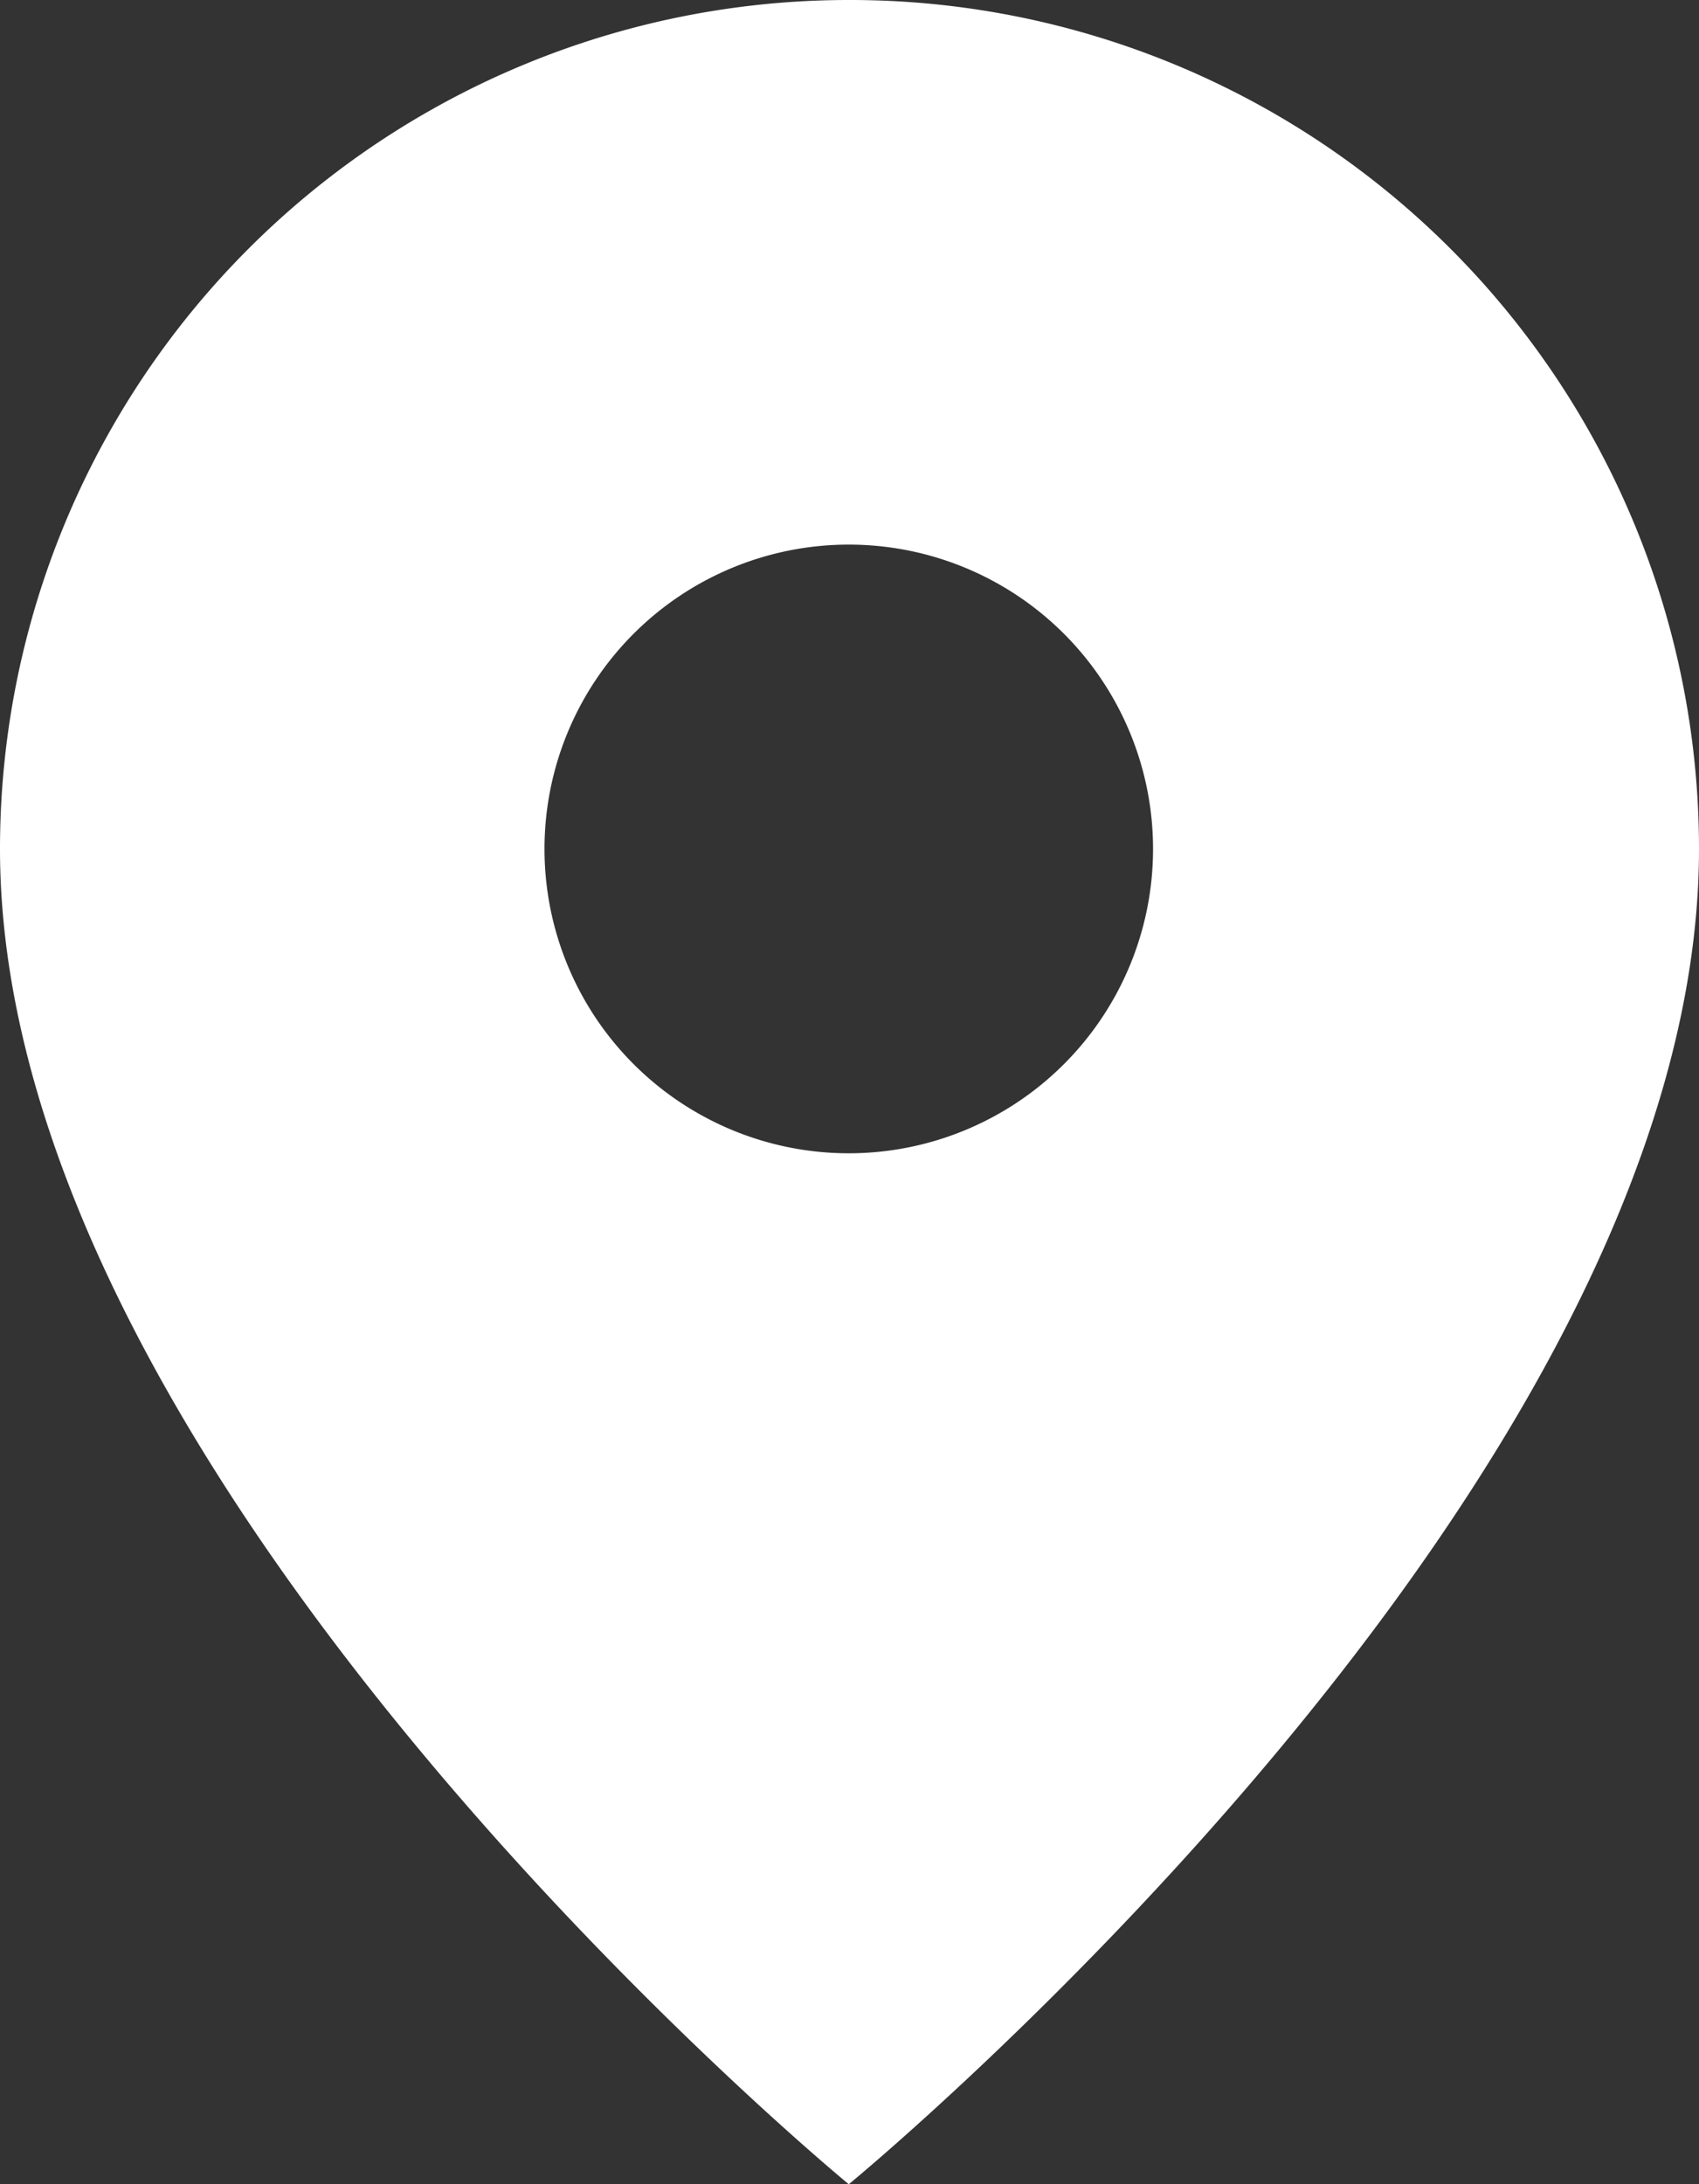
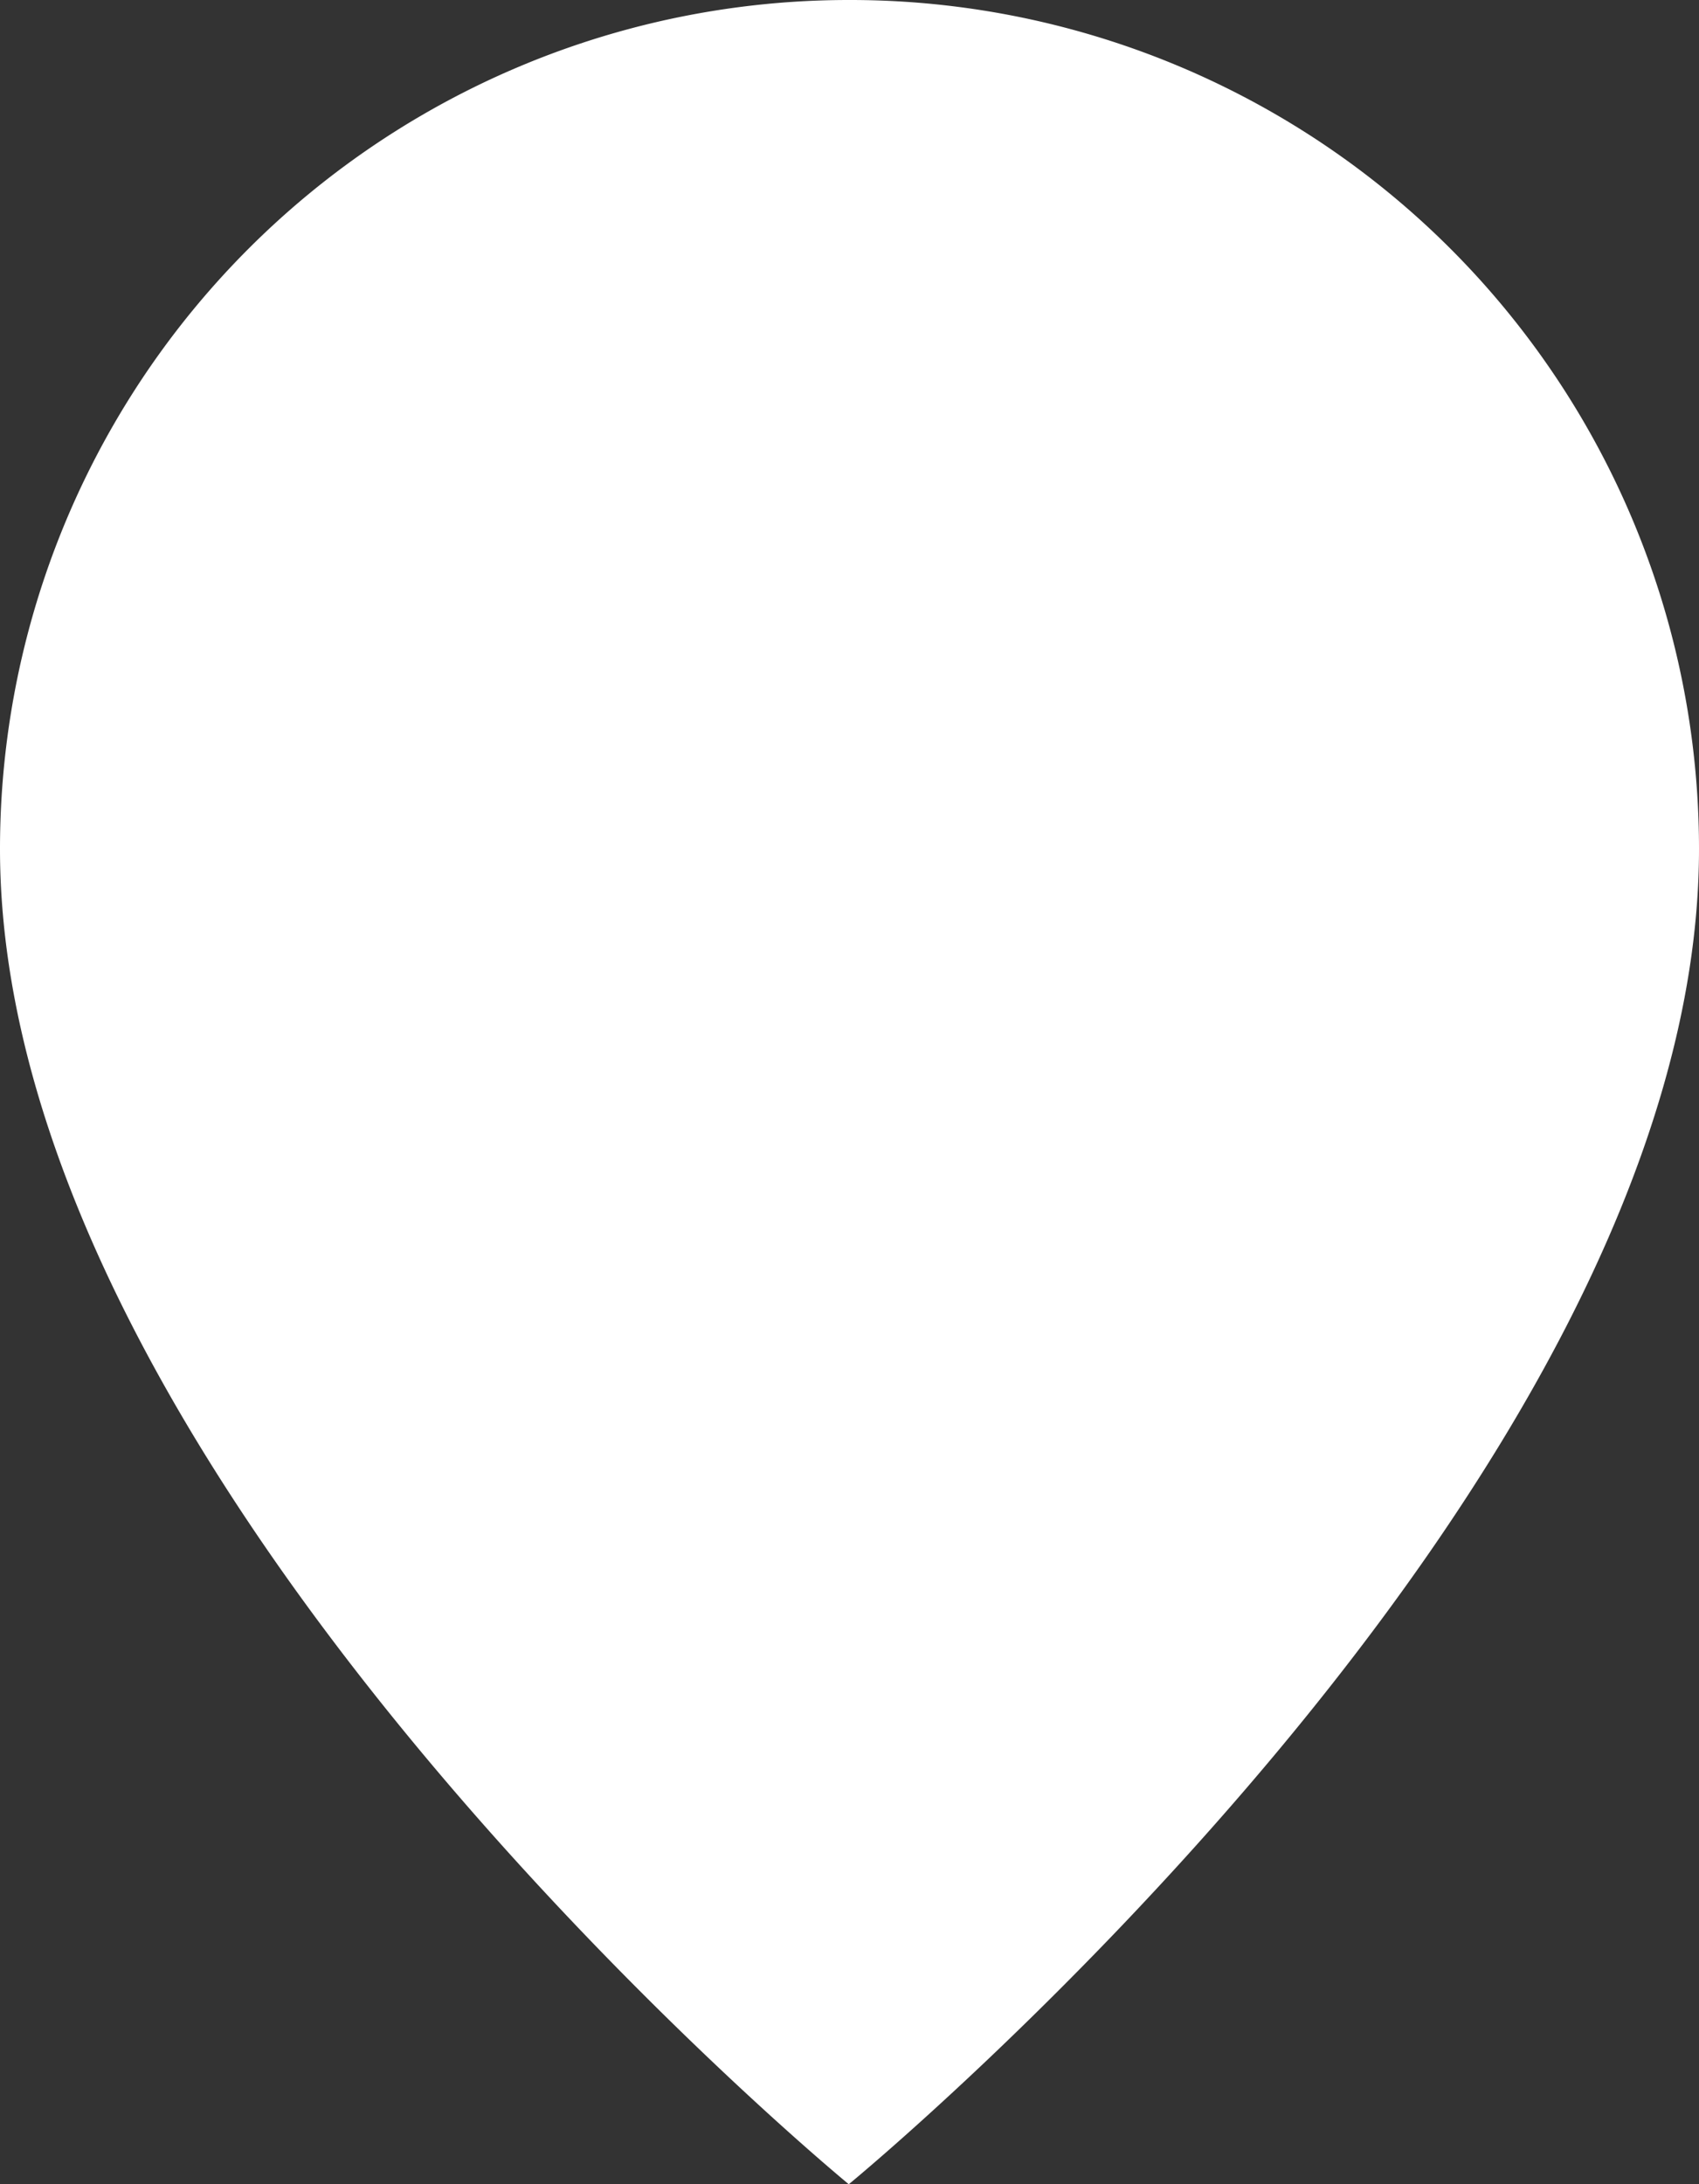
<svg xmlns="http://www.w3.org/2000/svg" width="11.67" height="15">
  <rect width="100%" height="100%" fill="#333333" stroke="none" />
-   <path d="M5.83,0A5.83,5.83,0,0,0,0,5.83C0,10.21,5.83,15,5.83,15s5.84-4.79,5.84-9.17A5.83,5.83,0,0,0,5.83,0Zm0,7.92A2.09,2.09,0,1,1,7.92,5.83,2.09,2.09,0,0,1,5.83,7.92Z" fill="#fff" />
+   <path d="M5.83,0A5.83,5.83,0,0,0,0,5.83C0,10.21,5.83,15,5.83,15s5.84-4.79,5.84-9.17A5.83,5.83,0,0,0,5.83,0Zm0,7.92Z" fill="#fff" />
</svg>